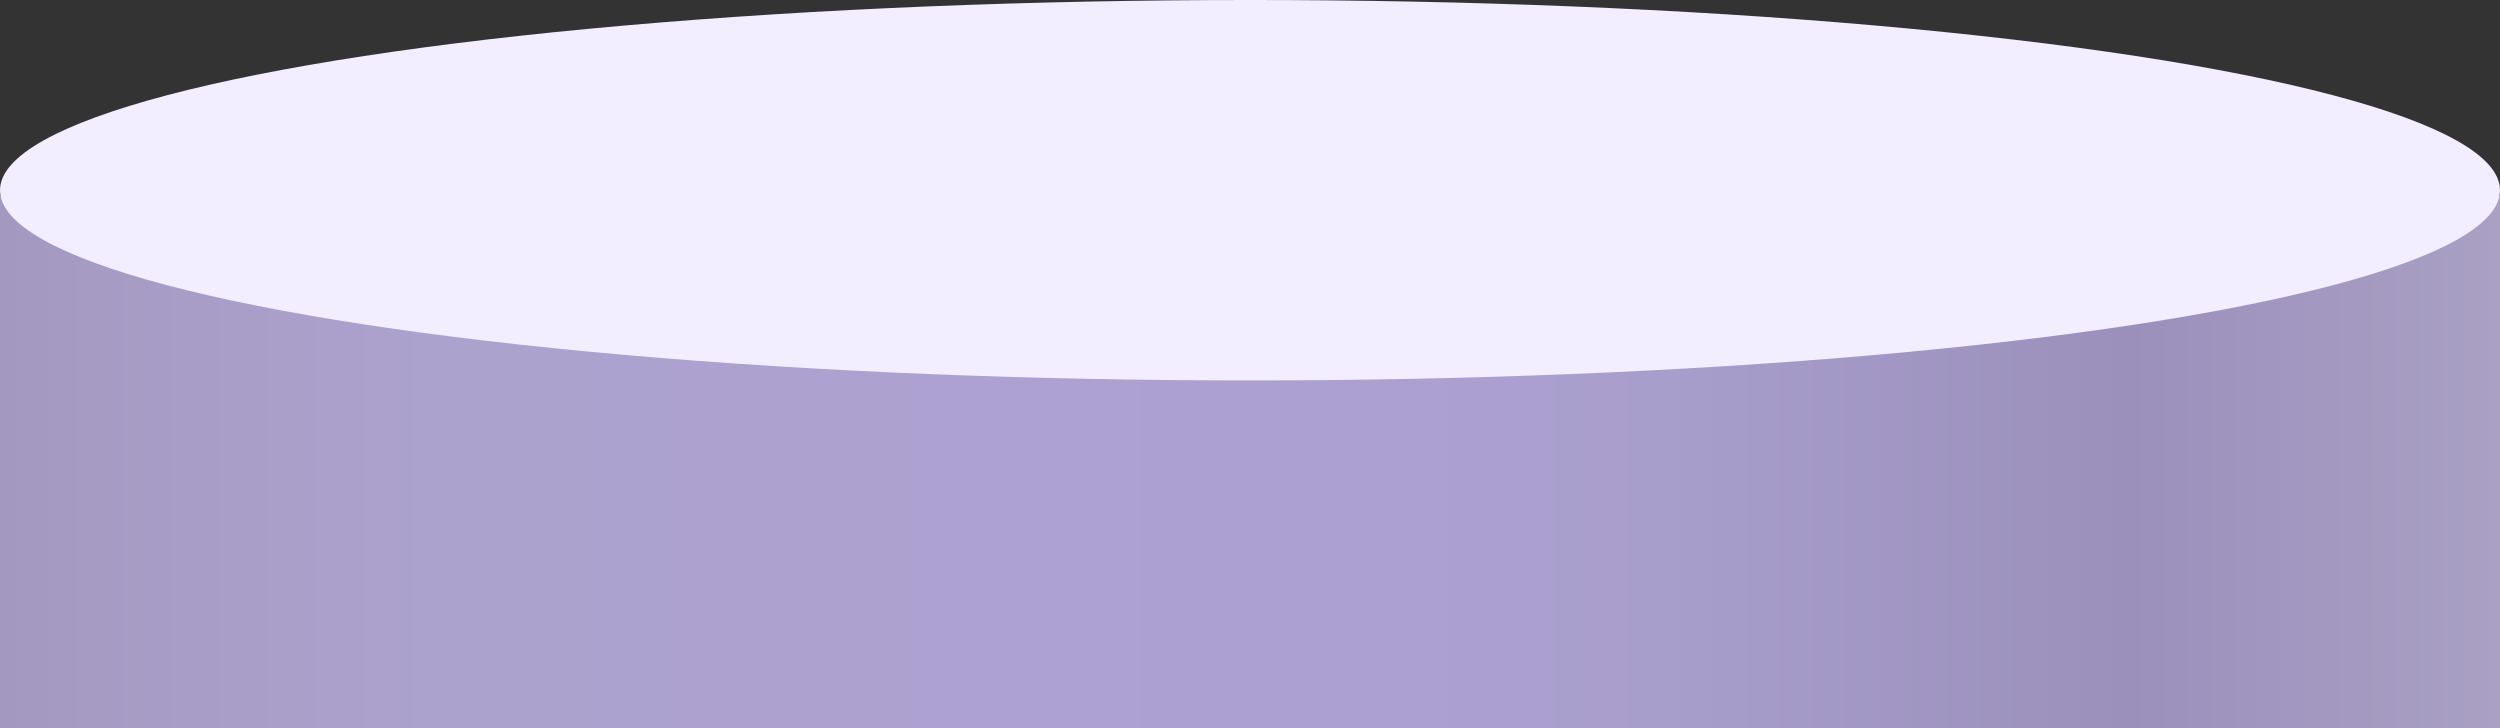
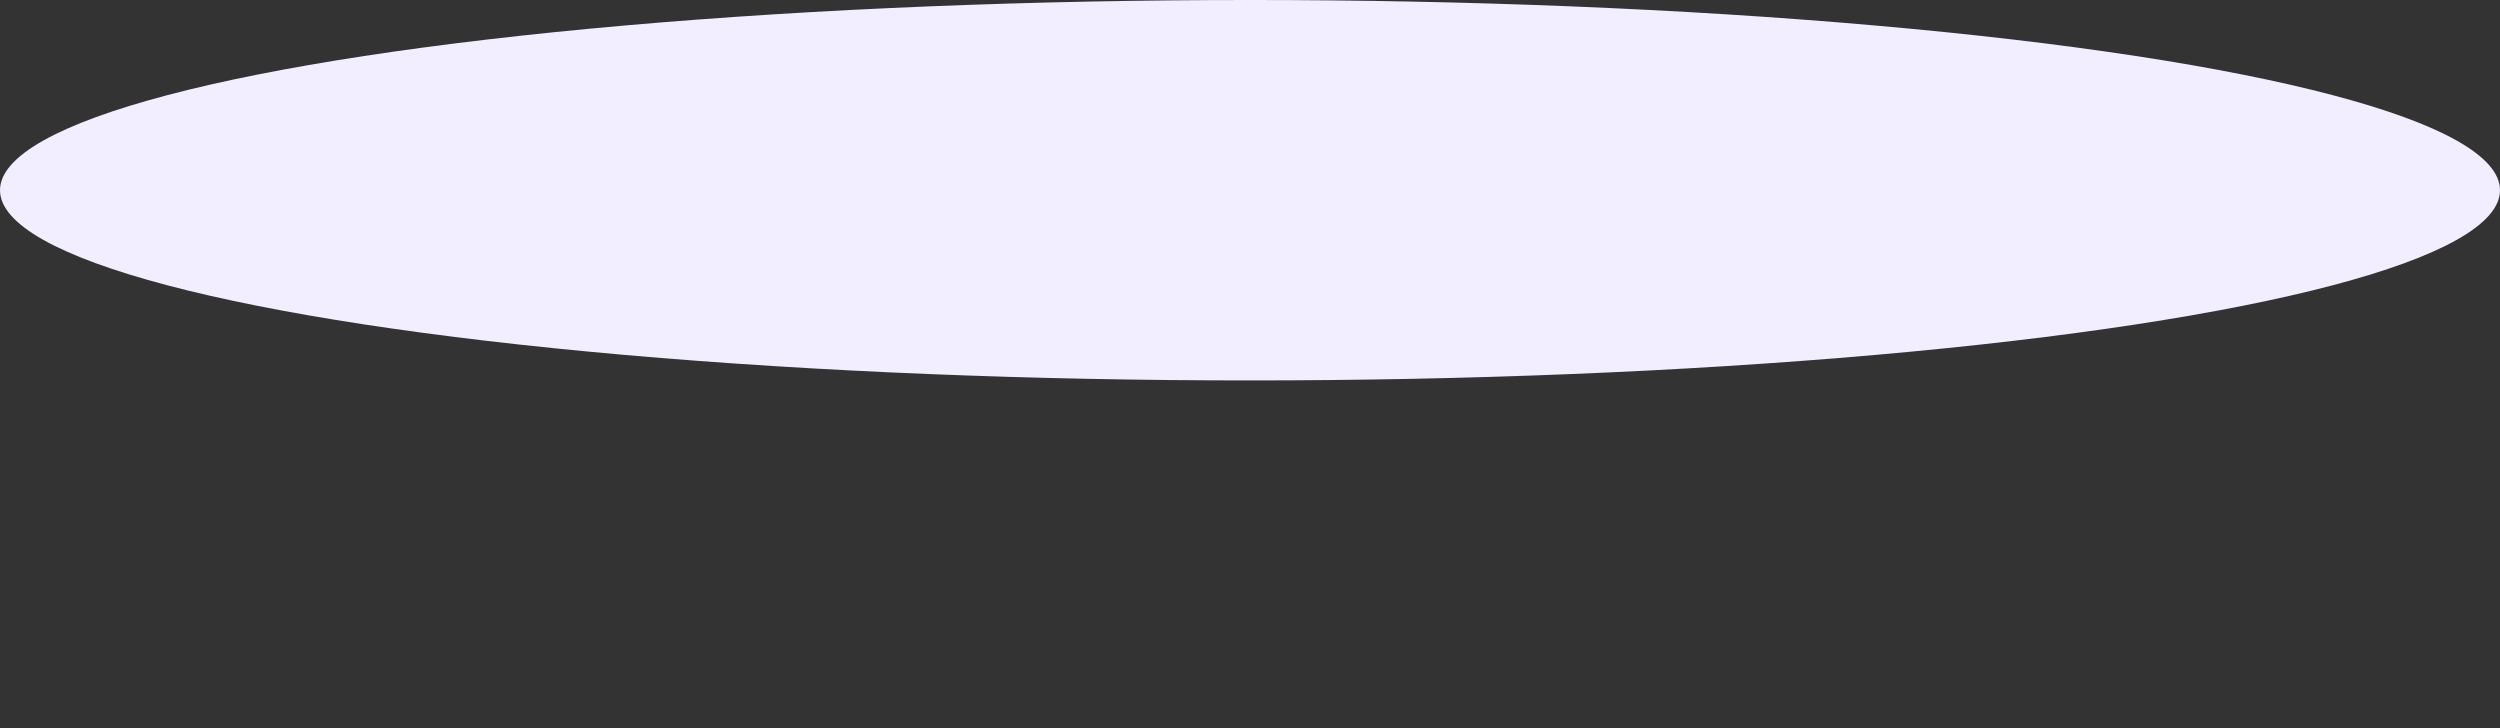
<svg xmlns="http://www.w3.org/2000/svg" width="230" height="67" viewBox="0 0 230 67" fill="none">
  <rect x="0" y="0" width="230" height="67" fill="#333333" stroke="none" />
-   <path d="M0 137V18H230V137H0Z" fill="url(#paint0_linear_552_2498)" />
  <ellipse cx="115" cy="17.5" rx="115" ry="17.5" fill="#F2EDFF" />
  <defs>
    <linearGradient id="paint0_linear_552_2498" x1="1.76058e-07" y1="70.164" x2="230" y2="70.164" gradientUnits="userSpaceOnUse">
      <stop stop-color="#A399C0" />
      <stop offset="0.175" stop-color="#ACA2CE" />
      <stop offset="0.55" stop-color="#ACA0D1" />
      <stop offset="0.665" stop-color="#A89ECB" />
      <stop offset="0.852" stop-color="#9B90BC" />
      <stop offset="1" stop-color="#A9A0C4" />
    </linearGradient>
  </defs>
</svg>